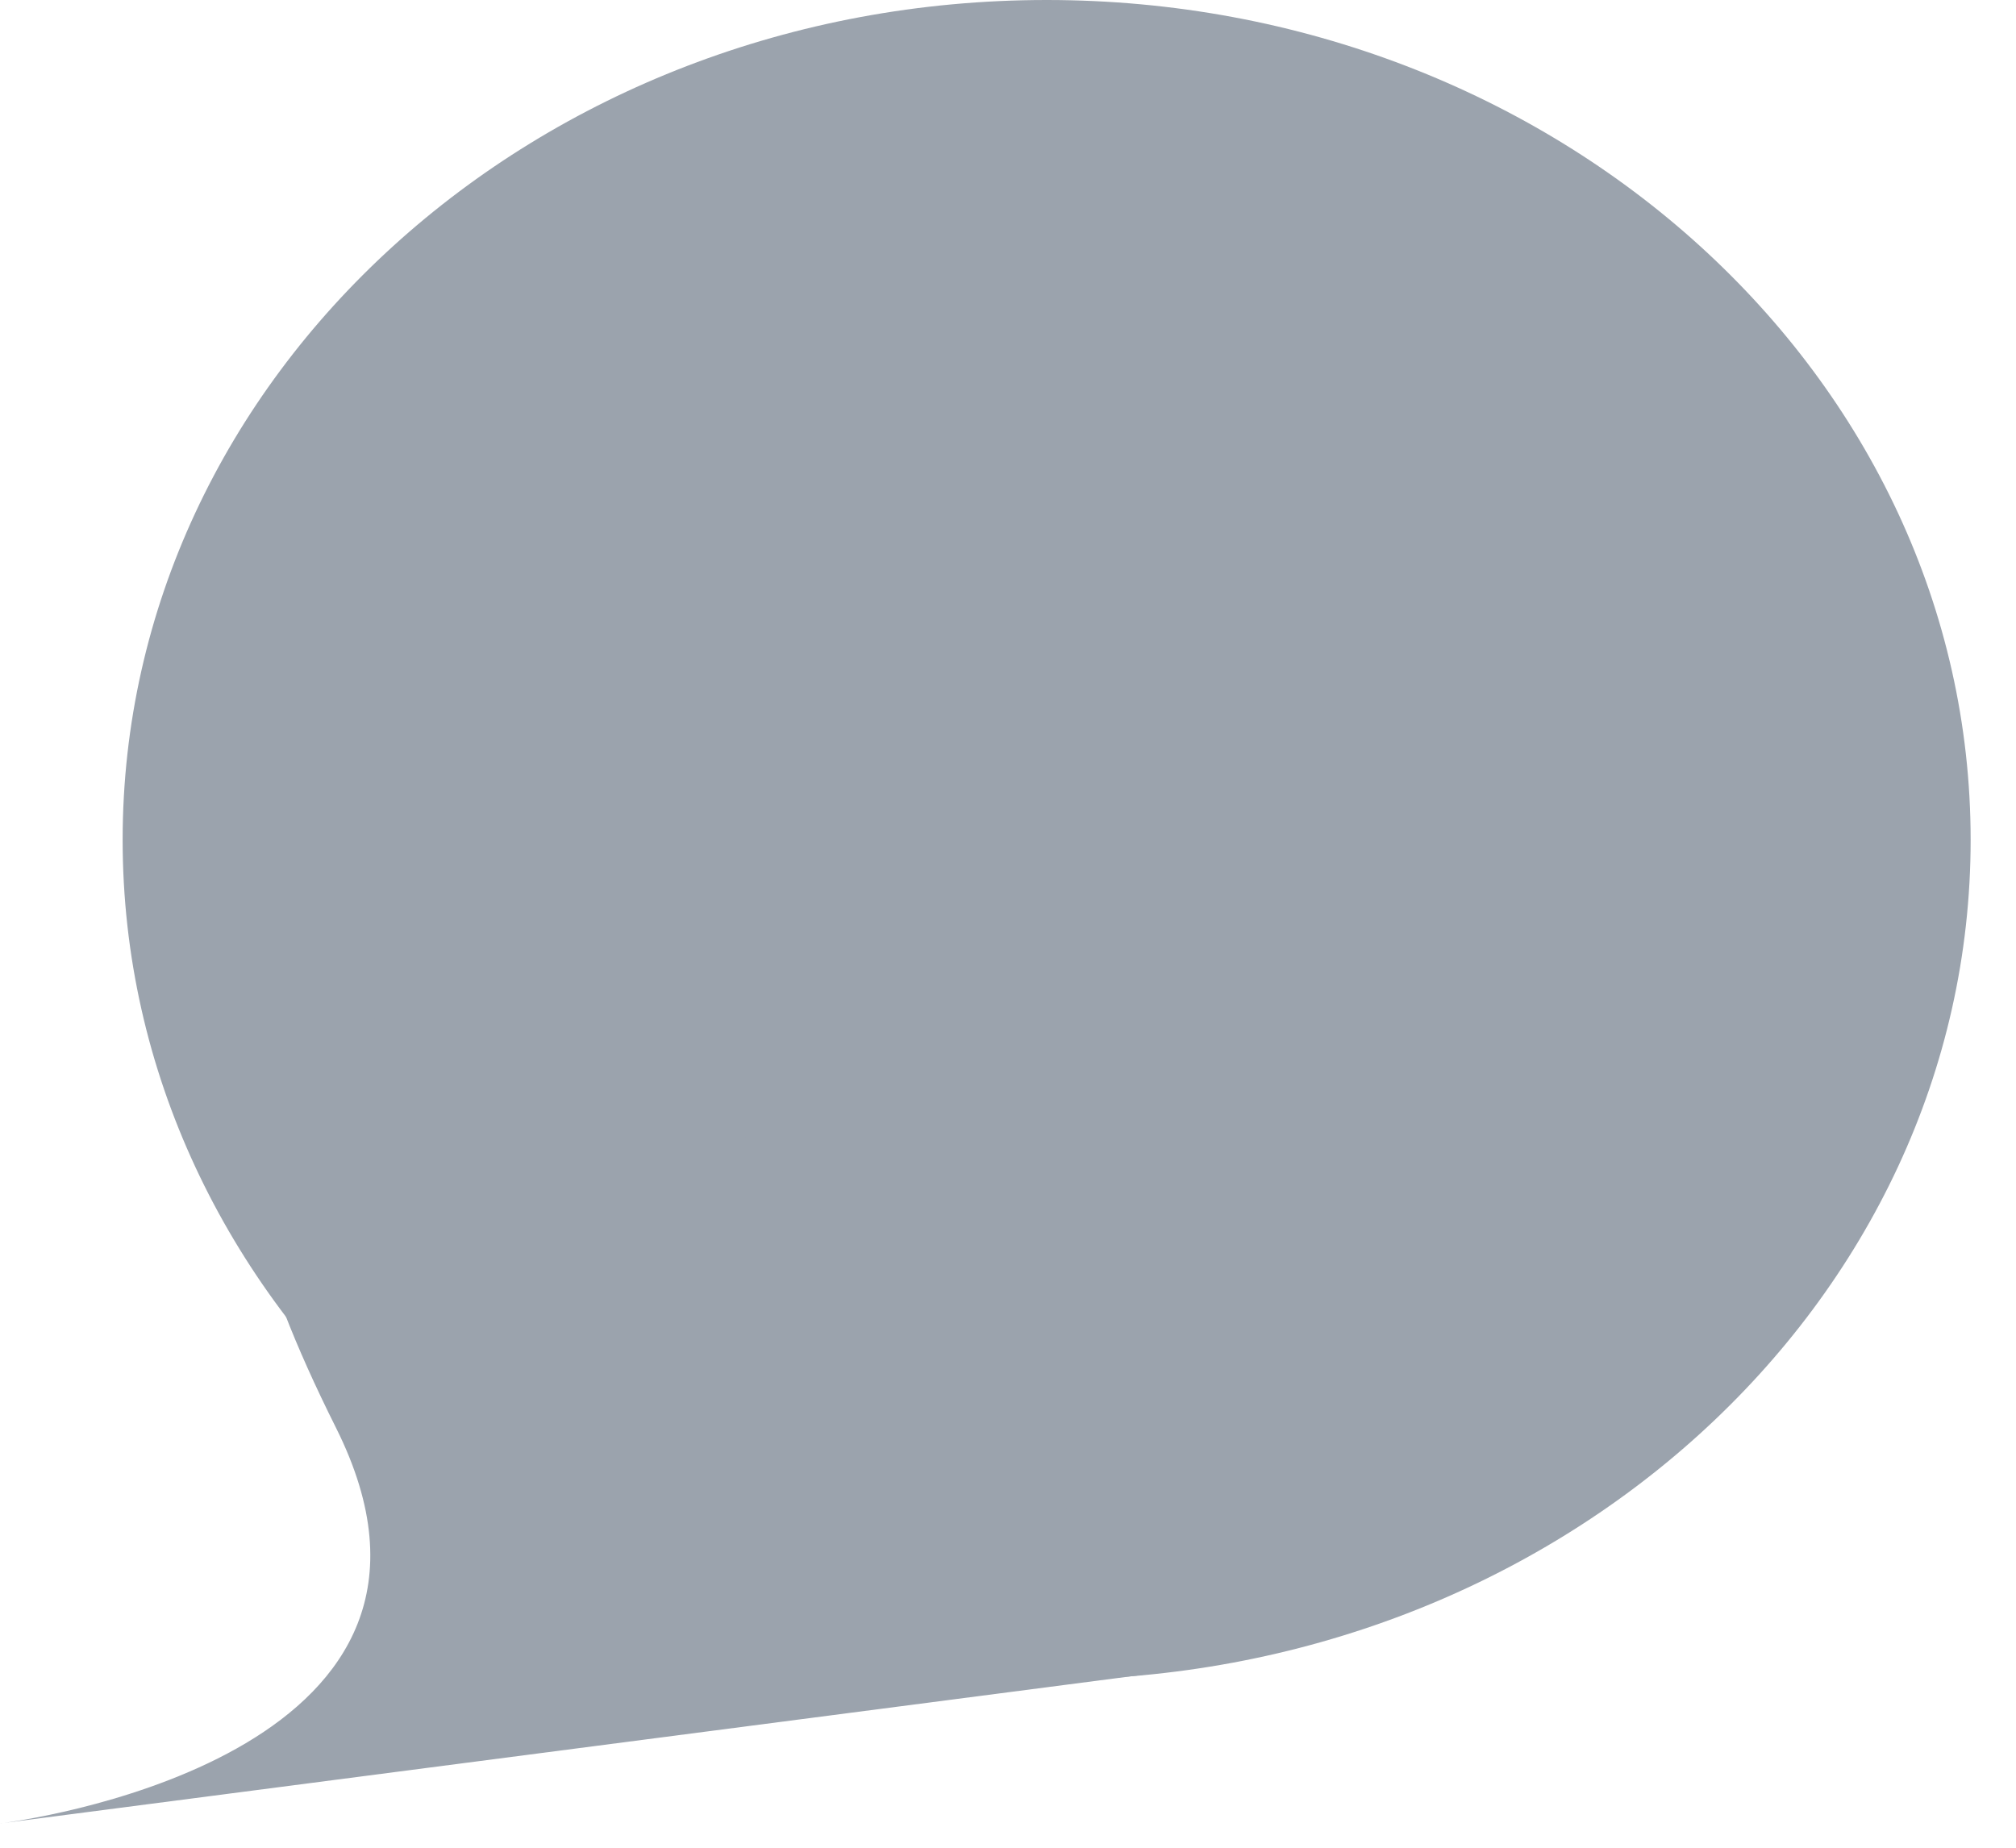
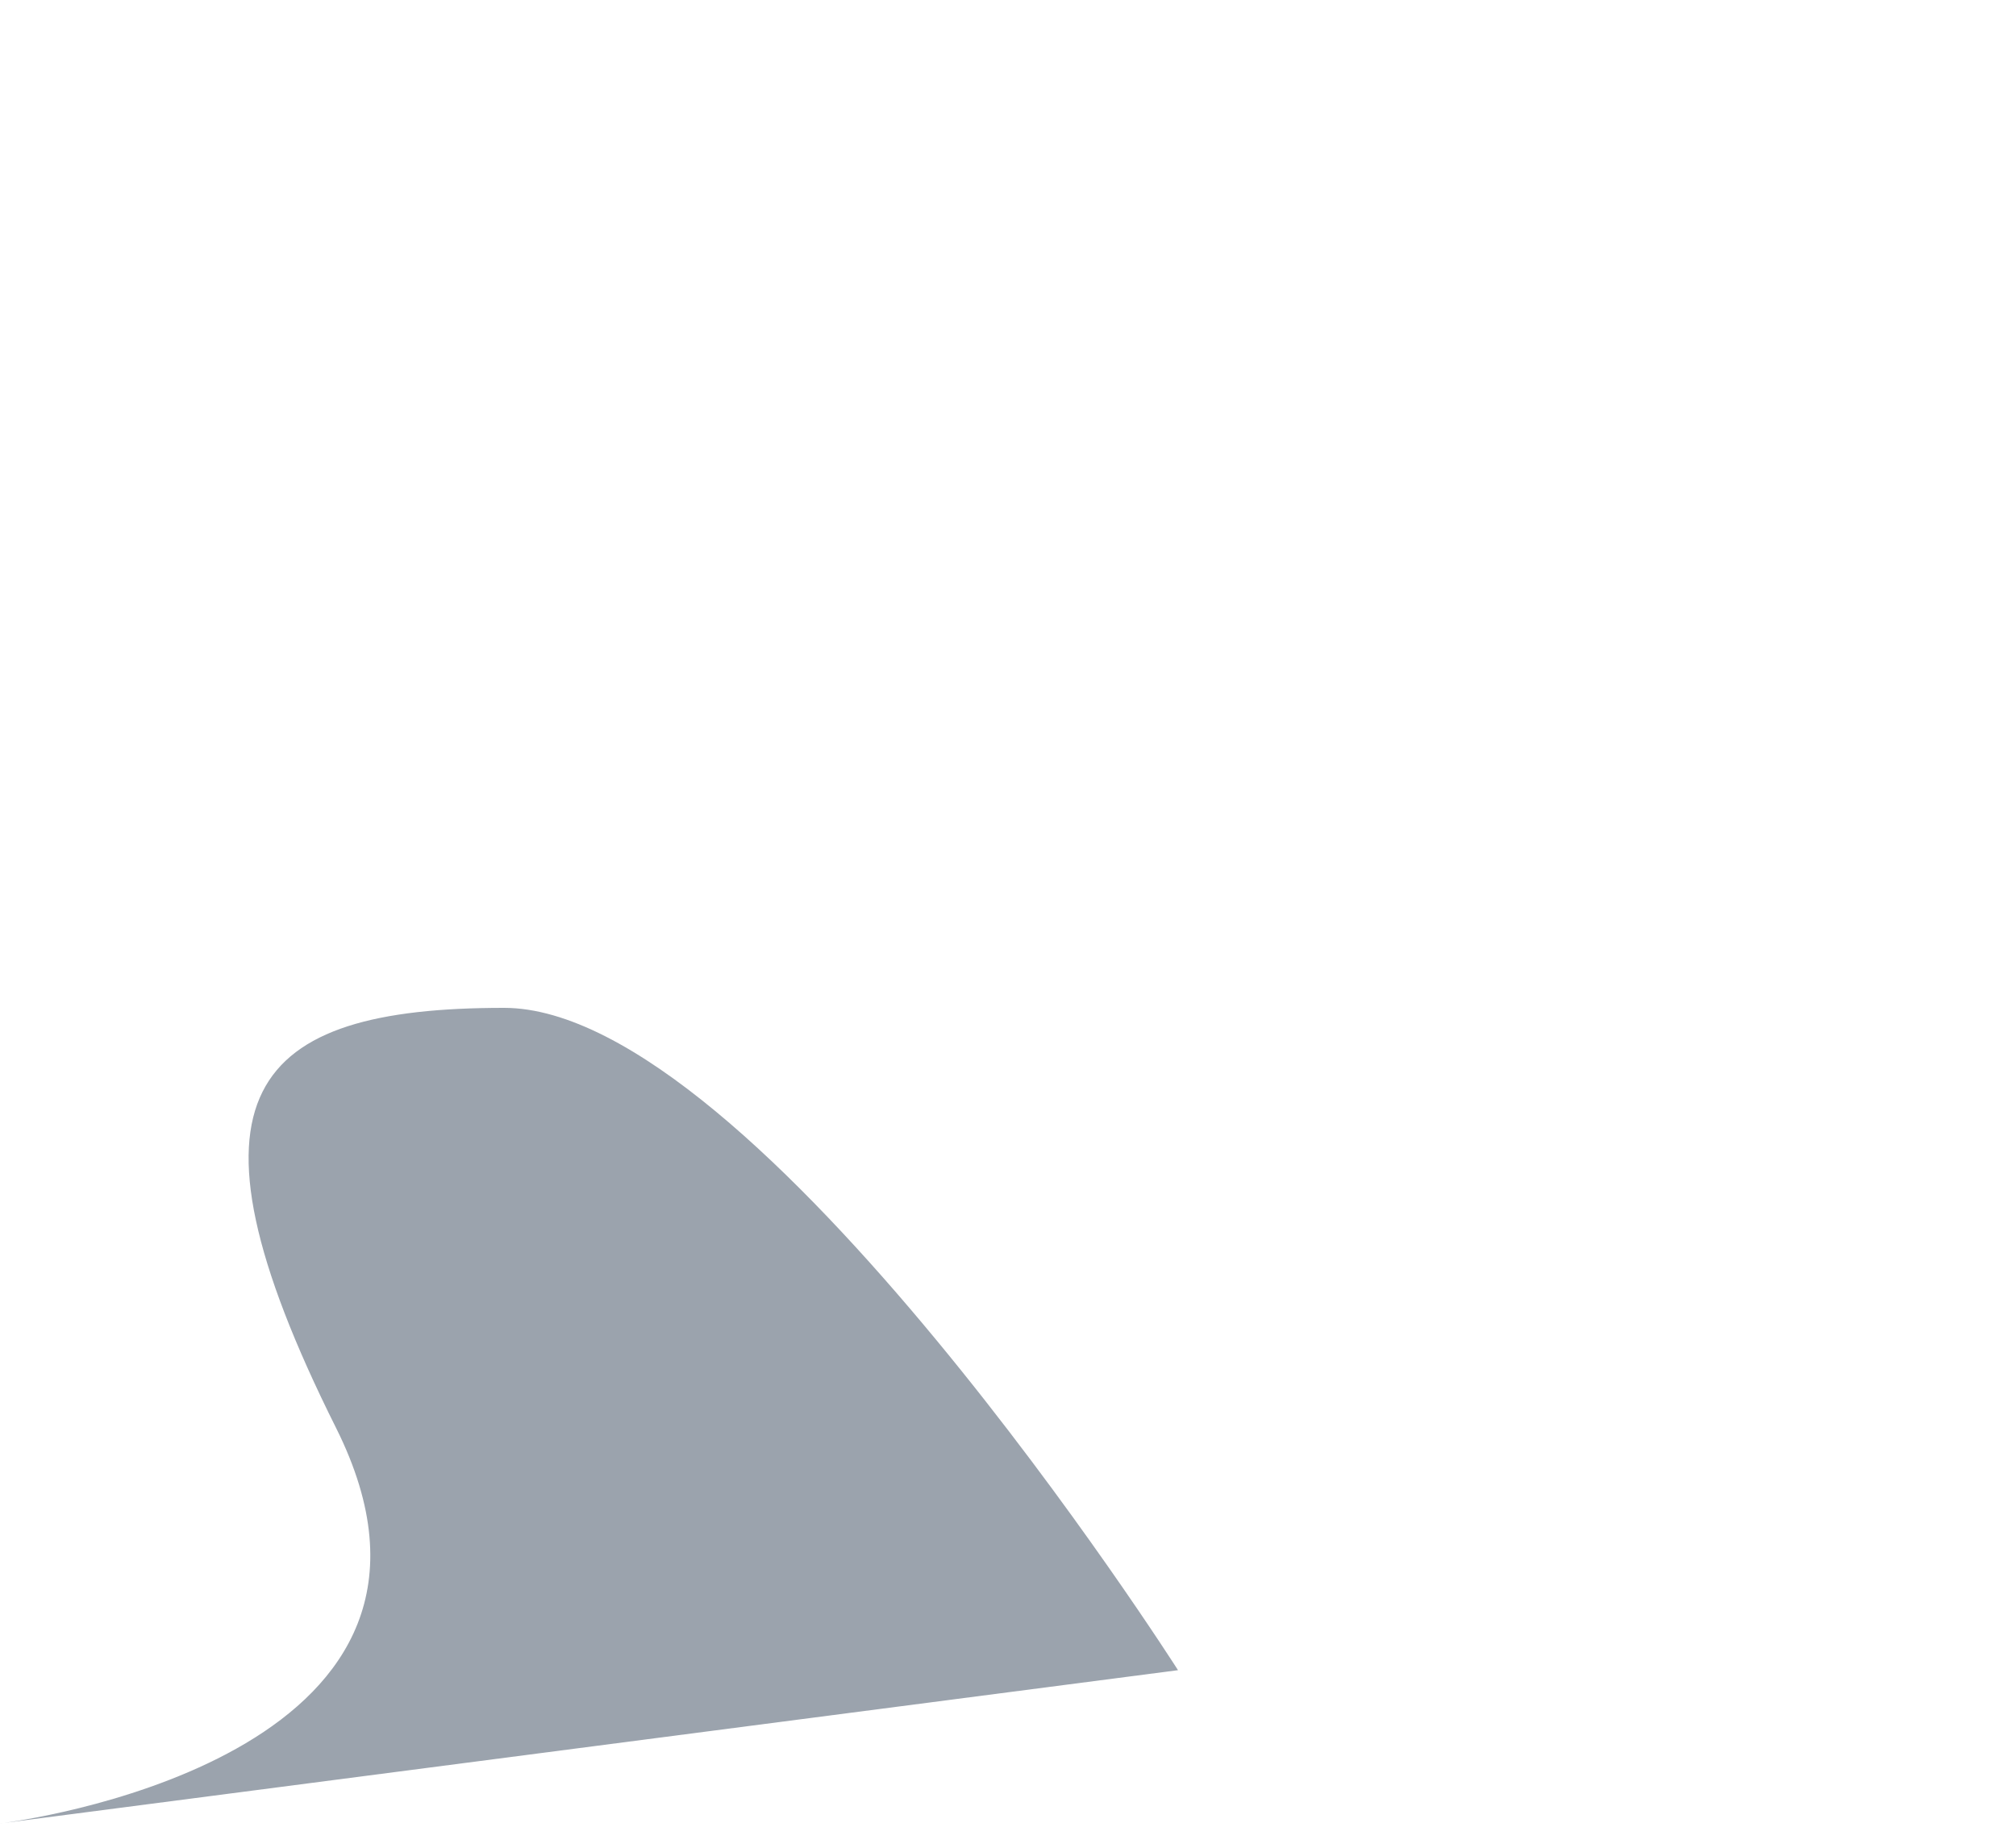
<svg xmlns="http://www.w3.org/2000/svg" width="12" height="11" viewBox="0 0 12 11" fill="none">
-   <path d="M11.73 5C11.73 7.761 9.267 10 6.23 10C3.192 10 0.73 7.761 0.73 5C0.73 2.239 3.192 0 6.23 0C9.267 0 11.73 2.239 11.73 5Z" fill="#9BA3AD" />
  <path d="M0 10.855L0.019 10.853C0.275 10.818 2.953 10.405 2 8.5C1 6.5 1.5 6 3 6C4.5 6 7.012 9.943 7.012 9.943L0.019 10.853C0.007 10.855 0 10.855 0 10.855Z" fill="#9BA3AD" />
</svg>